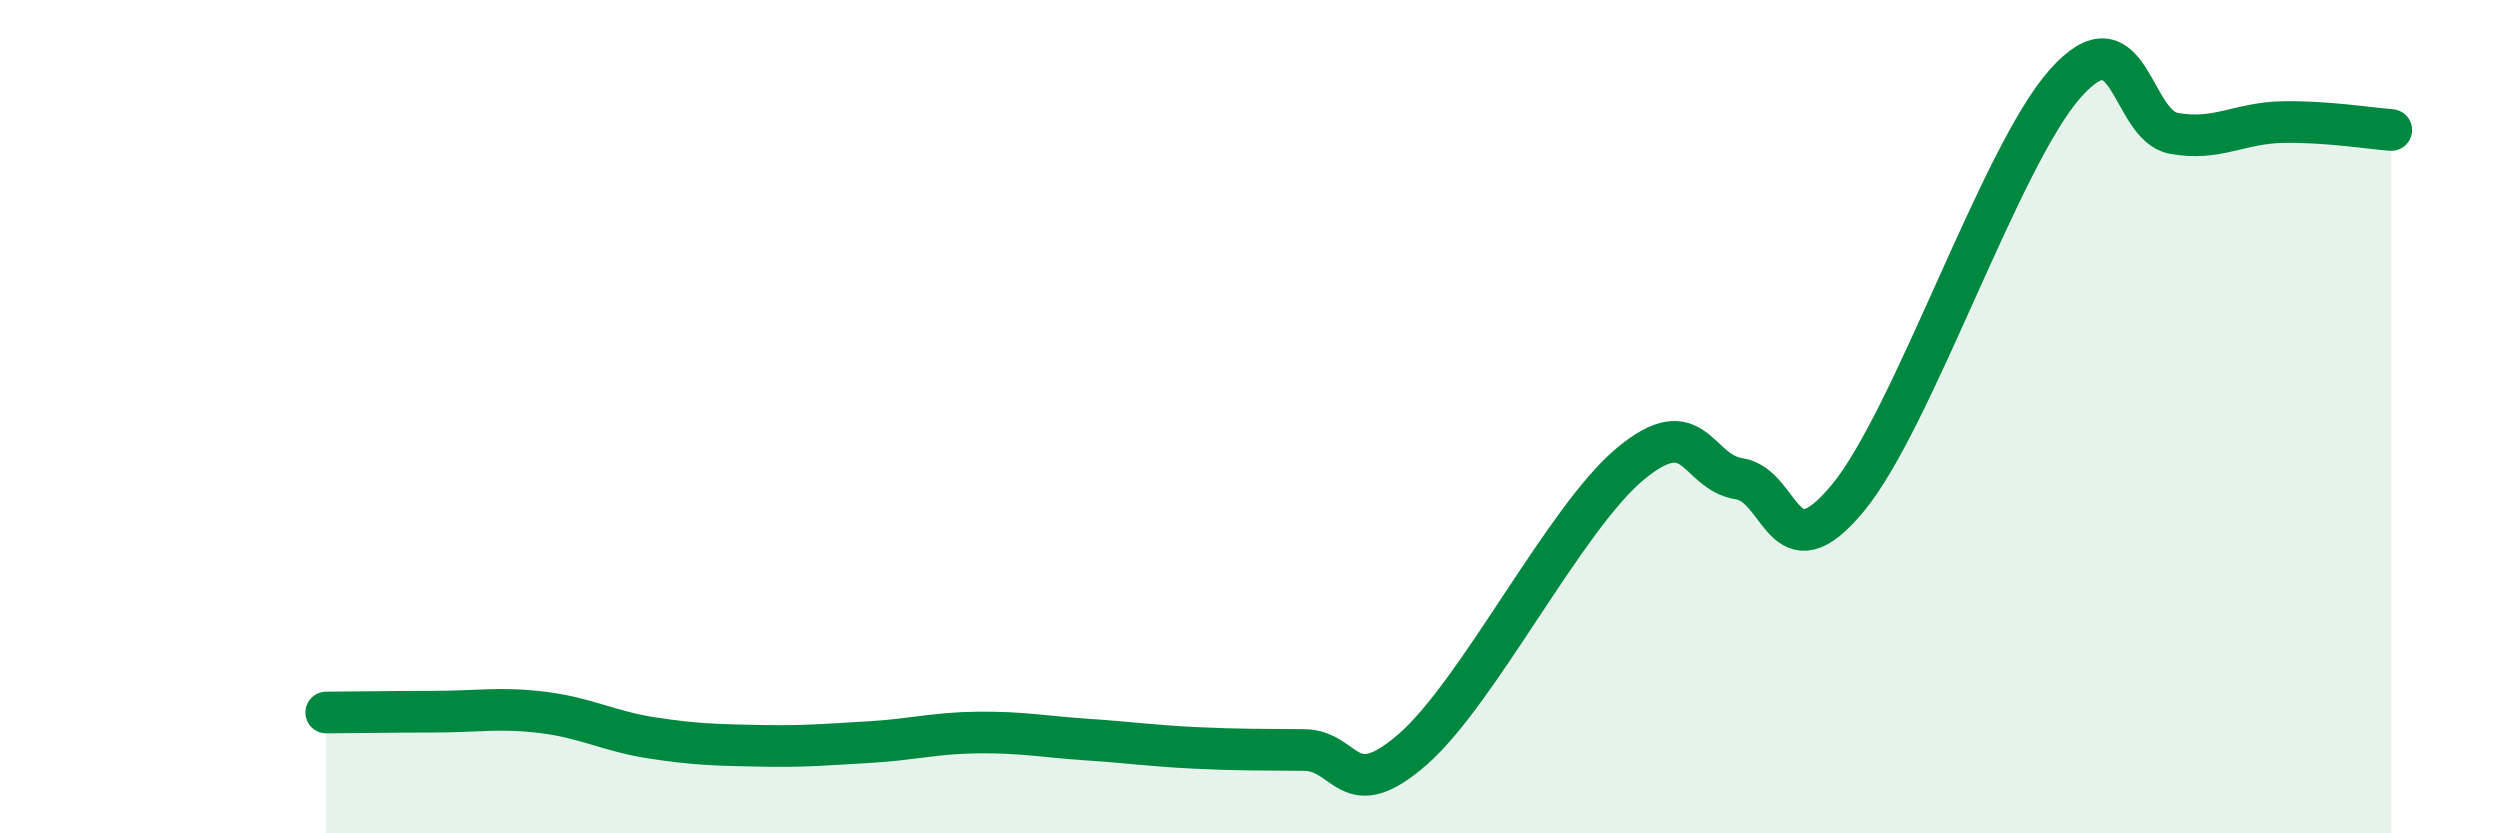
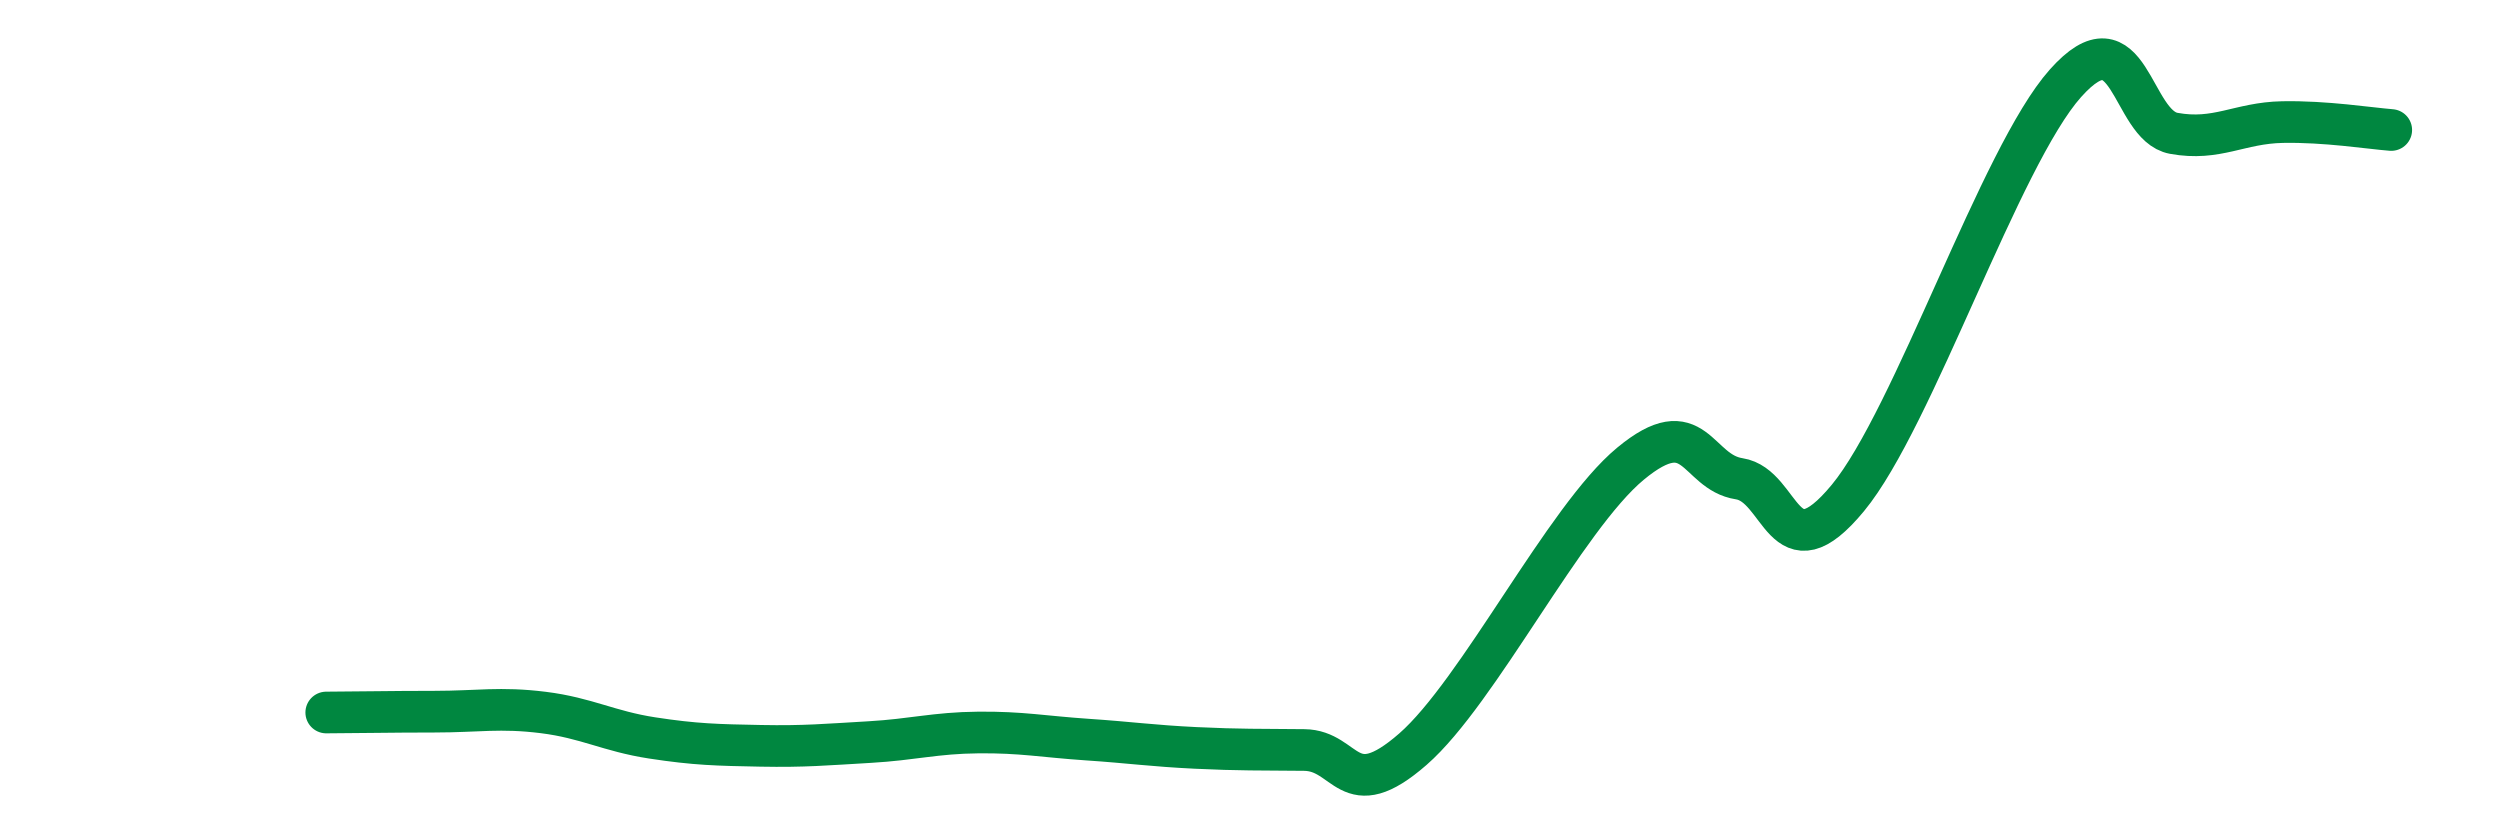
<svg xmlns="http://www.w3.org/2000/svg" width="60" height="20" viewBox="0 0 60 20">
-   <path d="M 7.83,17.1 C 8.35,17.1 9.39,17.08 10.43,17.08 C 11.47,17.08 12,16.97 13.04,17.1 C 14.08,17.23 14.61,17.55 15.65,17.71 C 16.69,17.87 17.22,17.88 18.26,17.9 C 19.3,17.92 19.83,17.87 20.87,17.81 C 21.91,17.75 22.44,17.59 23.48,17.58 C 24.52,17.57 25.05,17.68 26.09,17.75 C 27.13,17.82 27.66,17.9 28.7,17.95 C 29.74,18 30.26,17.99 31.3,18 C 32.34,18.01 32.34,19.35 33.91,17.98 C 35.48,16.61 37.56,12.43 39.13,11.13 C 40.7,9.83 40.7,11.33 41.74,11.49 C 42.78,11.65 42.78,13.85 44.35,11.95 C 45.92,10.05 48.01,3.75 49.57,2 C 51.13,0.25 51.13,3.01 52.17,3.2 C 53.21,3.39 53.74,2.95 54.78,2.93 C 55.82,2.91 56.87,3.08 57.39,3.12L57.39 20L7.83 20Z" fill="#008740" opacity="0.1" stroke-linecap="round" stroke-linejoin="round" />
  <path d="M 7.83,17.1 C 8.35,17.1 9.39,17.08 10.43,17.08 C 11.47,17.08 12,16.97 13.04,17.1 C 14.08,17.23 14.61,17.55 15.65,17.71 C 16.69,17.87 17.22,17.88 18.26,17.9 C 19.3,17.92 19.83,17.87 20.87,17.81 C 21.91,17.75 22.44,17.59 23.48,17.58 C 24.52,17.57 25.05,17.68 26.09,17.75 C 27.13,17.82 27.66,17.9 28.7,17.95 C 29.74,18 30.26,17.99 31.3,18 C 32.34,18.01 32.34,19.35 33.91,17.98 C 35.48,16.61 37.56,12.43 39.13,11.13 C 40.7,9.83 40.7,11.33 41.74,11.49 C 42.78,11.65 42.78,13.85 44.35,11.95 C 45.92,10.05 48.01,3.75 49.57,2 C 51.13,0.25 51.13,3.01 52.17,3.2 C 53.21,3.39 53.74,2.95 54.78,2.93 C 55.82,2.91 56.87,3.08 57.39,3.12" stroke="#008740" stroke-width="1" fill="none" stroke-linecap="round" stroke-linejoin="round" />
</svg>